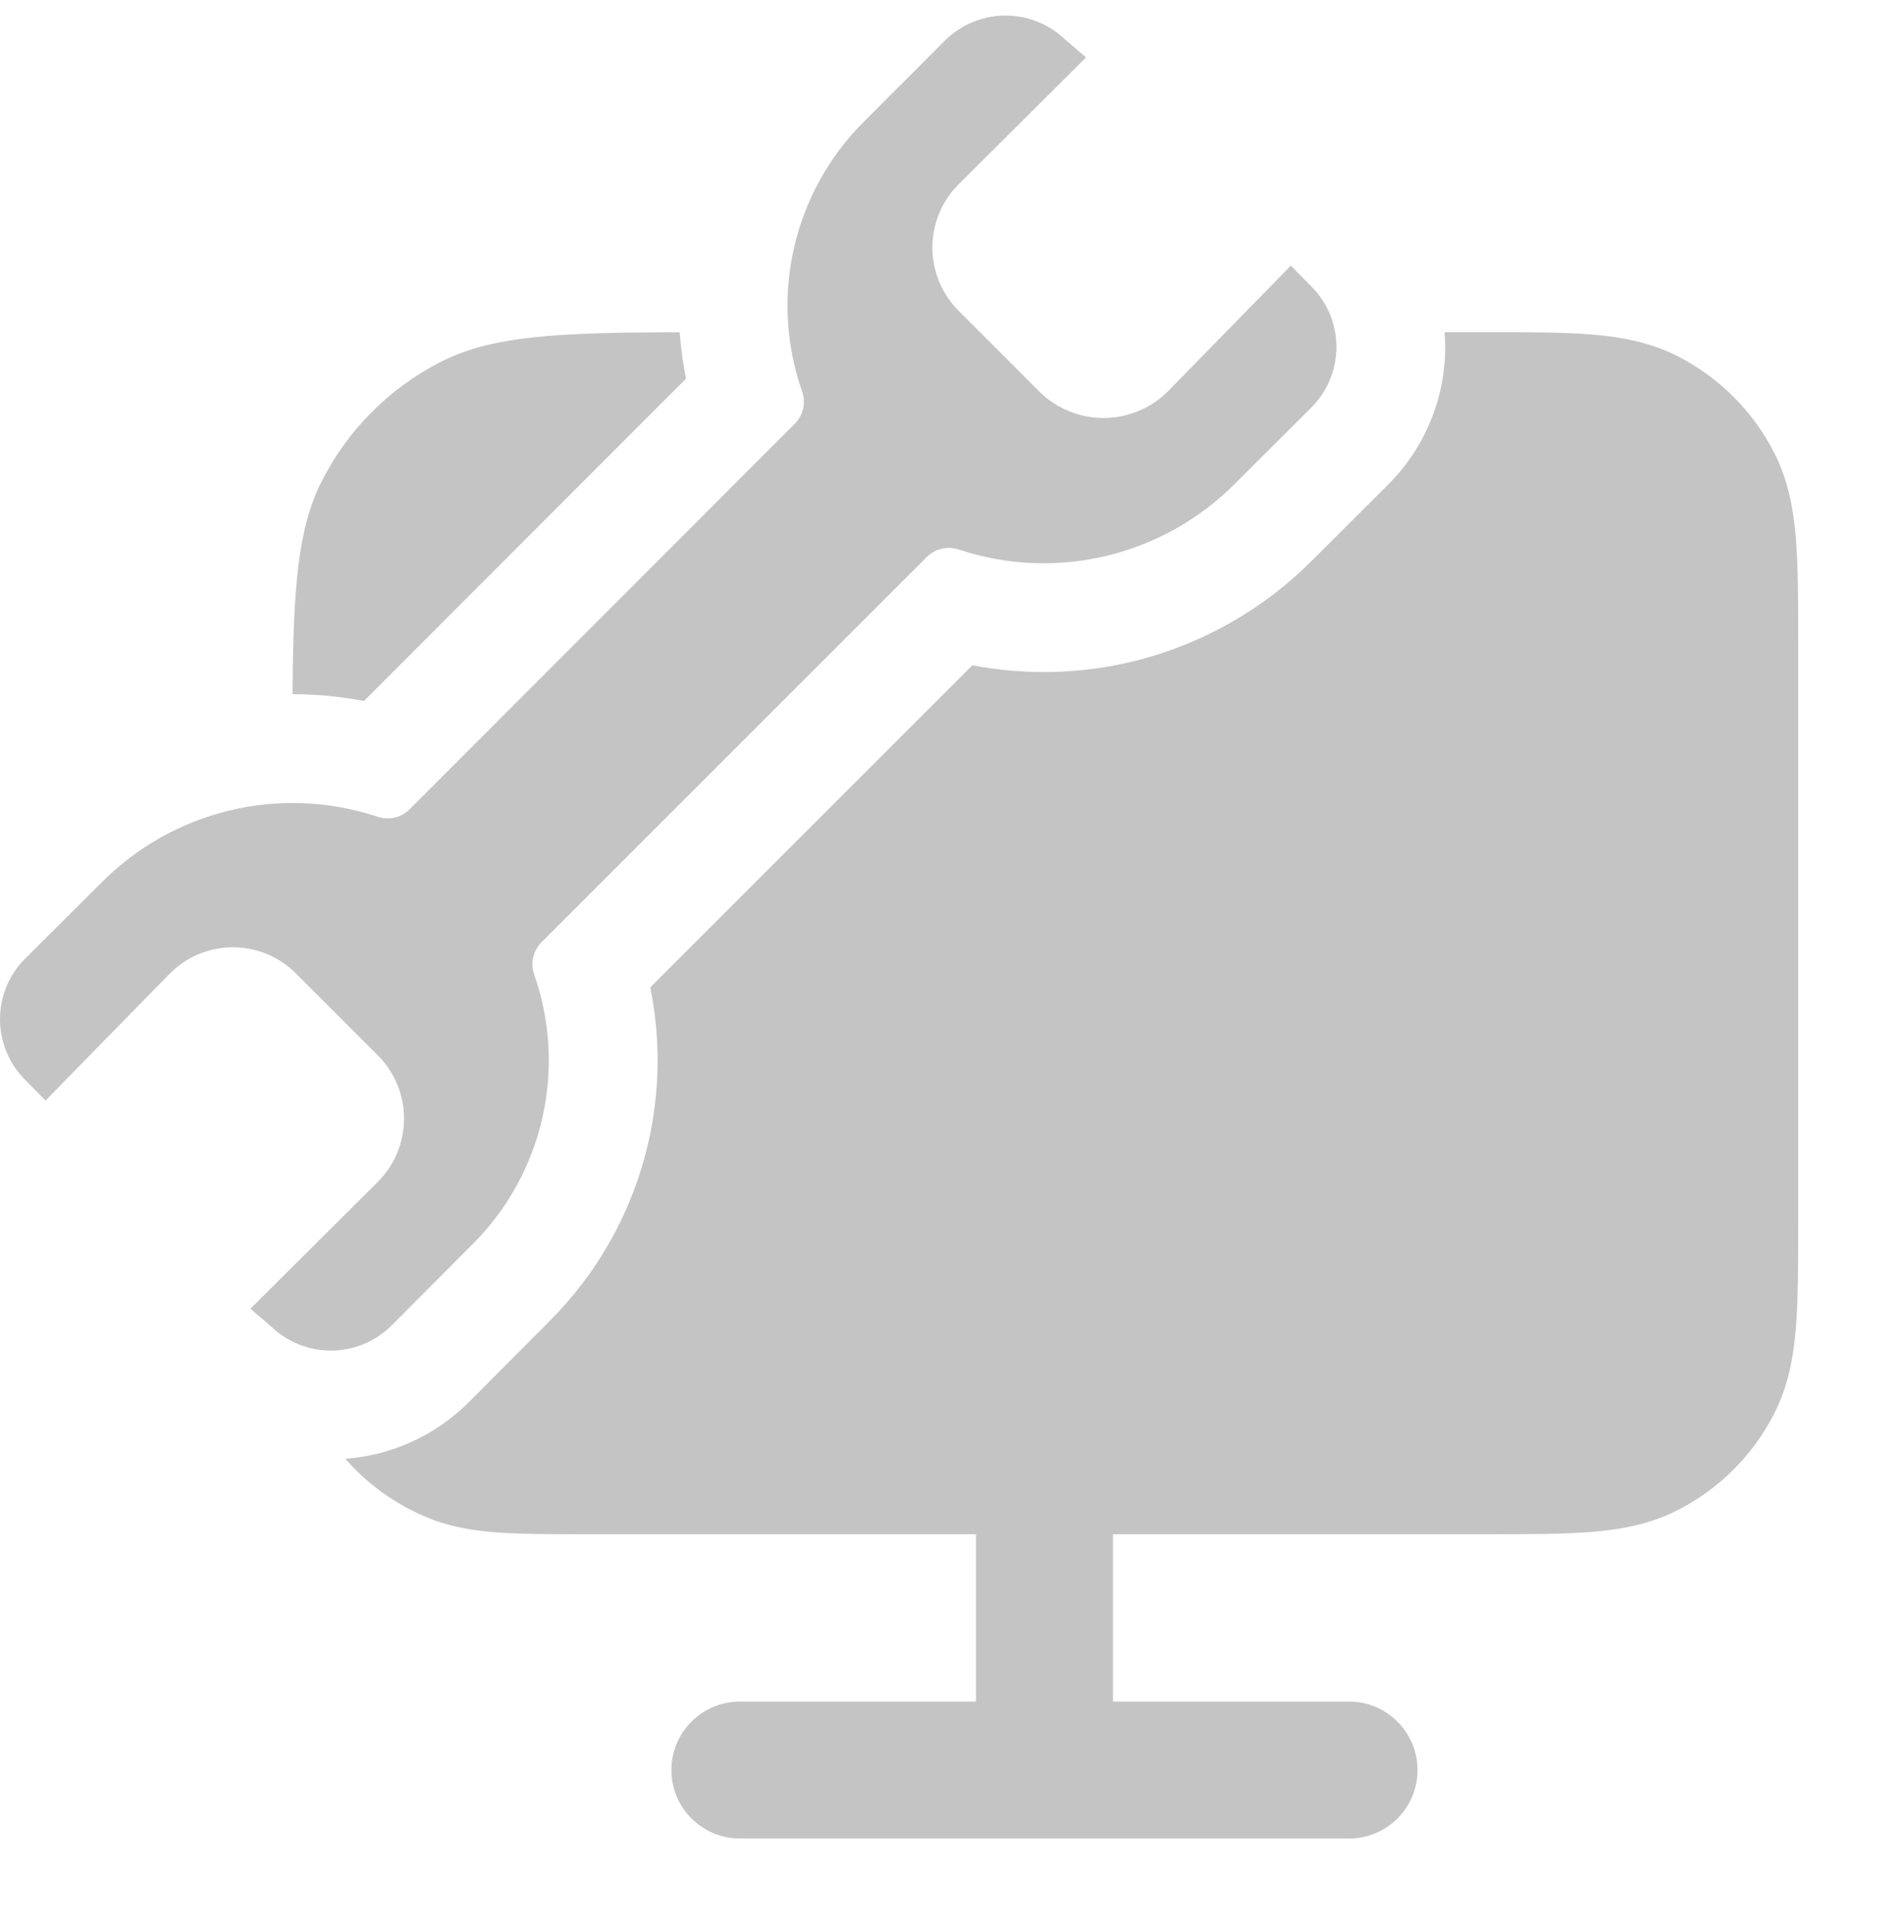
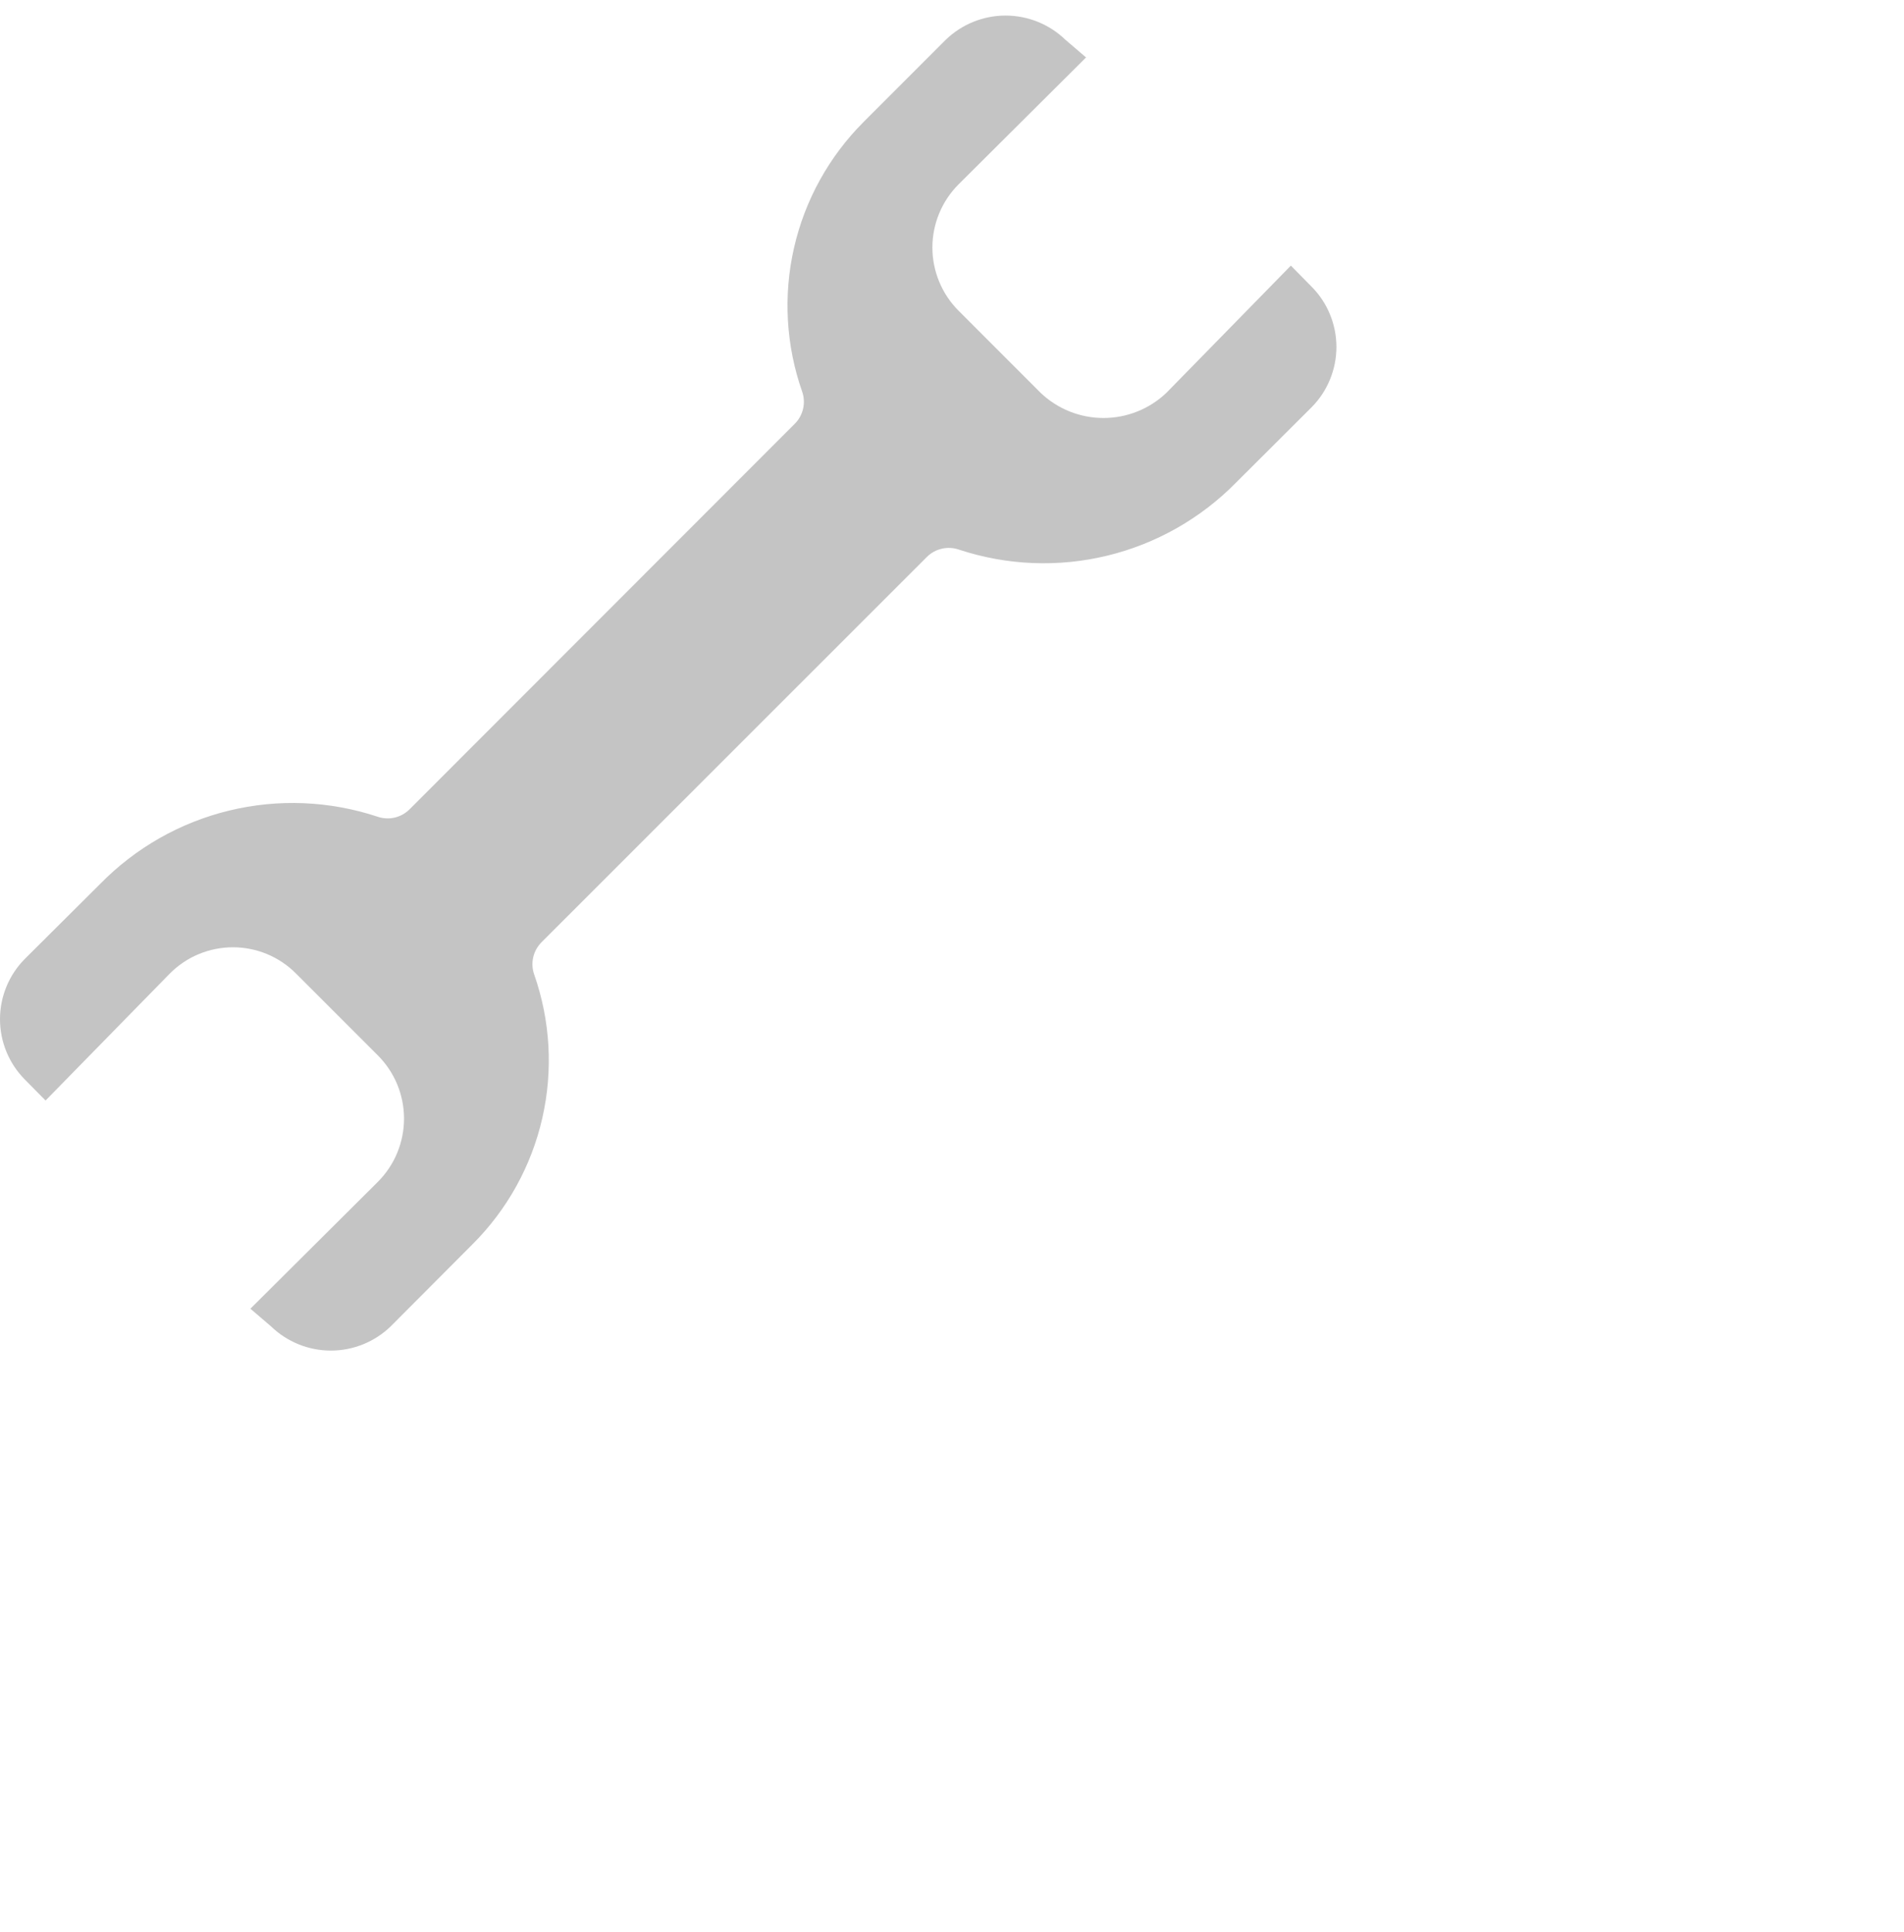
<svg xmlns="http://www.w3.org/2000/svg" width="70" height="71" viewBox="0 0 70 71" fill="none">
  <path d="M47.458 9.763L42.888 14.432C42.264 15.03 41.434 15.363 40.57 15.363C39.707 15.363 38.876 15.03 38.252 14.432L35.243 11.422C34.937 11.117 34.695 10.754 34.53 10.355C34.365 9.957 34.279 9.529 34.279 9.098C34.279 8.666 34.365 8.238 34.53 7.84C34.695 7.441 34.937 7.079 35.243 6.774L39.928 2.111L39.171 1.463C38.581 0.892 37.791 0.572 36.97 0.572C36.148 0.572 35.359 0.892 34.769 1.463L31.752 4.48C30.479 5.752 29.591 7.357 29.191 9.112C28.791 10.866 28.895 12.698 29.492 14.396C29.562 14.598 29.573 14.816 29.525 15.025C29.477 15.234 29.371 15.425 29.219 15.576L15.059 29.744C14.907 29.896 14.716 30.002 14.508 30.05C14.299 30.098 14.081 30.086 13.878 30.016C12.118 29.433 10.23 29.354 8.428 29.791C6.625 30.227 4.982 31.161 3.684 32.486L0.914 35.242C0.329 35.831 0 36.628 0 37.459C0 38.29 0.329 39.088 0.914 39.677L1.675 40.448L6.246 35.779C6.55 35.474 6.911 35.231 7.309 35.066C7.707 34.901 8.133 34.816 8.564 34.816C8.994 34.816 9.421 34.901 9.818 35.066C10.216 35.231 10.577 35.474 10.881 35.779L13.891 38.789C14.196 39.094 14.439 39.457 14.604 39.855C14.769 40.254 14.854 40.682 14.854 41.113C14.854 41.545 14.769 41.972 14.604 42.371C14.439 42.77 14.196 43.132 13.891 43.438L9.206 48.1L9.963 48.748C10.553 49.319 11.342 49.639 12.164 49.639C12.985 49.639 13.775 49.319 14.365 48.748L17.377 45.726C18.651 44.455 19.538 42.849 19.938 41.094C20.338 39.34 20.234 37.508 19.637 35.81C19.567 35.608 19.556 35.39 19.604 35.181C19.653 34.972 19.759 34.782 19.91 34.63L34.074 20.472C34.225 20.321 34.416 20.215 34.625 20.167C34.834 20.119 35.052 20.13 35.254 20.2C37.014 20.782 38.903 20.86 40.705 20.423C42.507 19.987 44.15 19.054 45.449 17.731L48.218 14.971C48.804 14.381 49.133 13.583 49.133 12.752C49.133 11.921 48.804 11.123 48.218 10.534L47.458 9.763Z" fill="#C4C4C4" />
-   <path d="M54.733 12.209C56.216 12.209 57.479 12.209 58.516 12.294C59.605 12.383 60.665 12.577 61.678 13.093C63.205 13.87 64.447 15.111 65.226 16.637C65.742 17.649 65.936 18.707 66.025 19.795C66.11 20.831 66.11 22.093 66.11 23.574V45.023C66.11 46.504 66.11 47.766 66.025 48.802C65.936 49.89 65.742 50.948 65.226 51.96C64.447 53.486 63.205 54.727 61.678 55.504C60.665 56.02 59.605 56.214 58.516 56.303C57.479 56.387 56.216 56.388 54.733 56.388H40.919V62.539H49.597C50.988 62.539 52.115 63.666 52.115 65.056C52.115 66.445 50.988 67.572 49.597 67.572H27.203C25.812 67.572 24.684 66.445 24.684 65.056C24.684 63.666 25.812 62.539 27.203 62.539H35.881V56.388H21.521C20.288 56.388 19.237 56.388 18.37 56.329C17.461 56.267 16.572 56.132 15.699 55.77C14.534 55.289 13.511 54.547 12.696 53.616C14.362 53.492 15.938 52.792 17.145 51.624L17.173 51.598L17.198 51.572L20.21 48.55L20.209 48.549C22.013 46.745 23.271 44.47 23.838 41.983C24.266 40.105 24.287 38.164 23.907 36.289L35.75 24.451C37.696 24.824 39.707 24.78 41.647 24.311C44.161 23.701 46.454 22.403 48.272 20.564L48.273 20.564L51.042 17.804L51.057 17.789C52.386 16.45 53.133 14.639 53.133 12.752C53.133 12.57 53.123 12.389 53.109 12.209H54.733ZM14.065 38.98C14.08 38.996 14.095 39.012 14.108 39.028L14.207 39.155C14.162 39.095 14.114 39.037 14.065 38.98ZM24.988 12.21C25.03 12.782 25.108 13.352 25.222 13.916L13.382 25.764C12.515 25.597 11.635 25.514 10.755 25.514C10.782 21.648 10.938 19.434 11.837 17.669C12.796 15.787 14.325 14.258 16.207 13.299C18.11 12.329 20.535 12.222 24.988 12.21ZM44.294 18.735C44.146 18.845 43.996 18.951 43.843 19.053C43.996 18.951 44.146 18.845 44.294 18.735ZM38.455 14.609C38.427 14.587 38.399 14.565 38.372 14.541L38.253 14.433C38.318 14.495 38.386 14.553 38.455 14.609ZM13.891 38.789C13.946 38.844 13.998 38.901 14.049 38.96C13.998 38.901 13.946 38.844 13.891 38.789Z" fill="#C4C4C4" />
</svg>